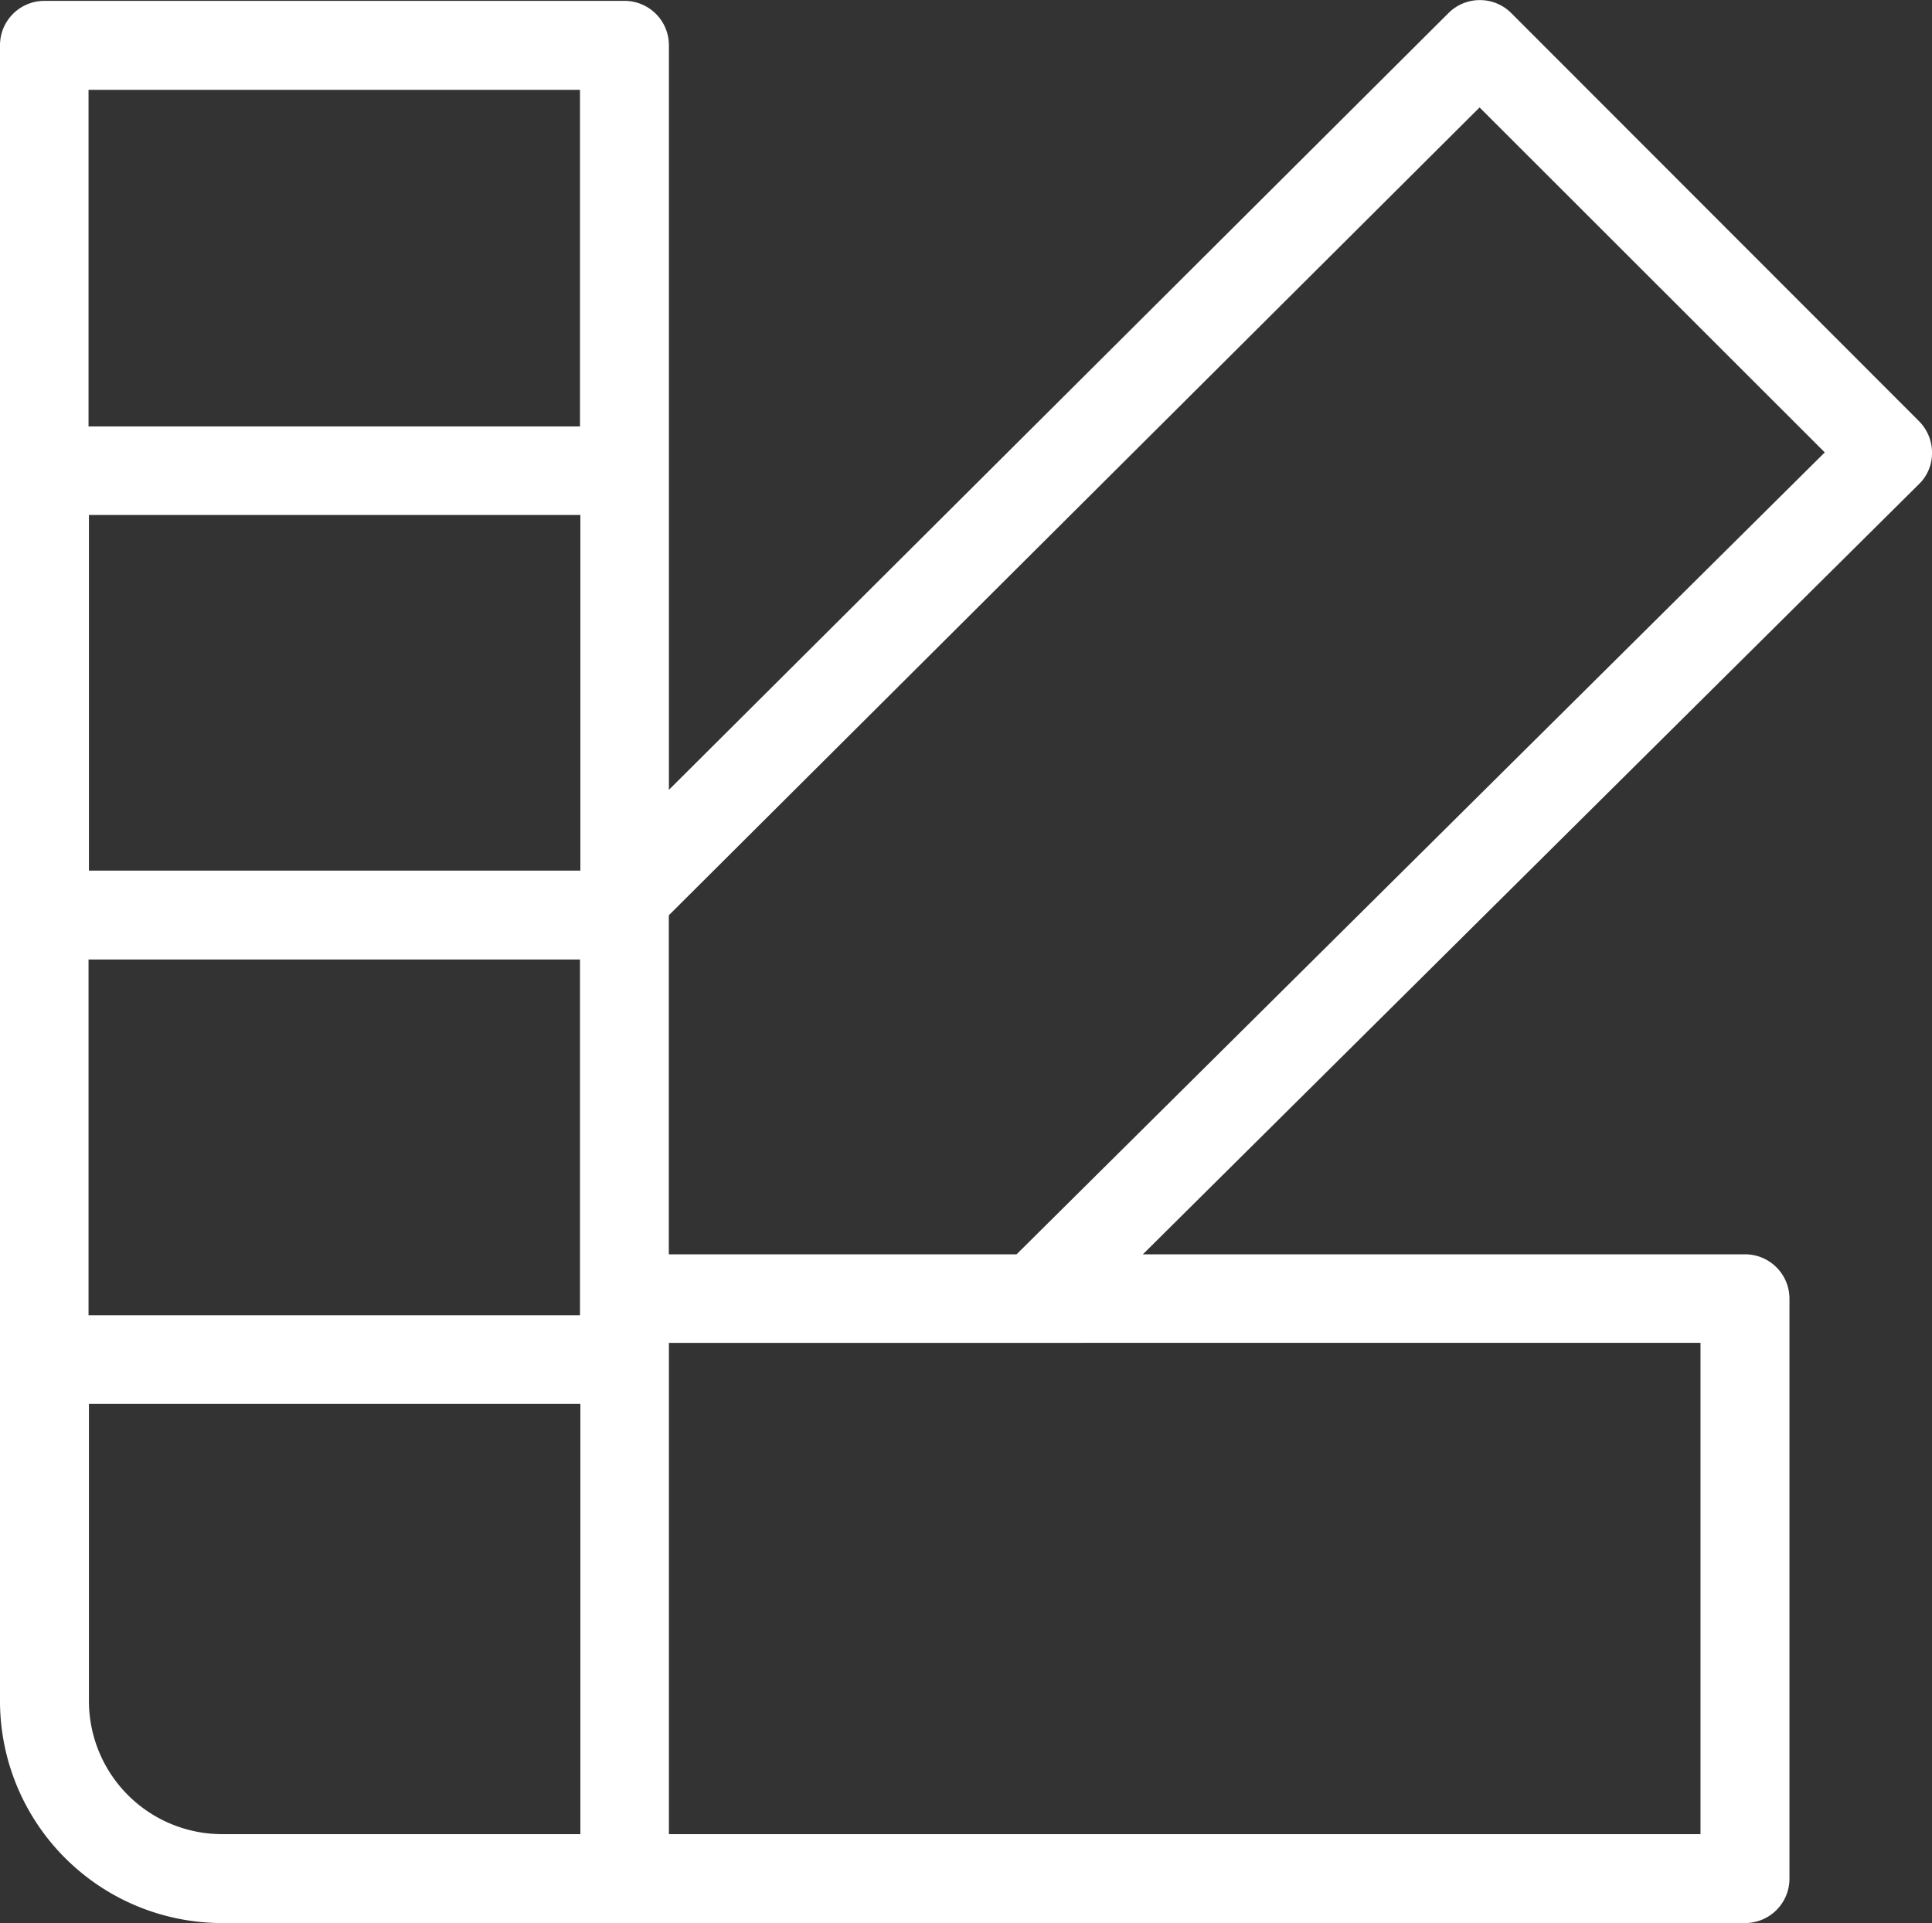
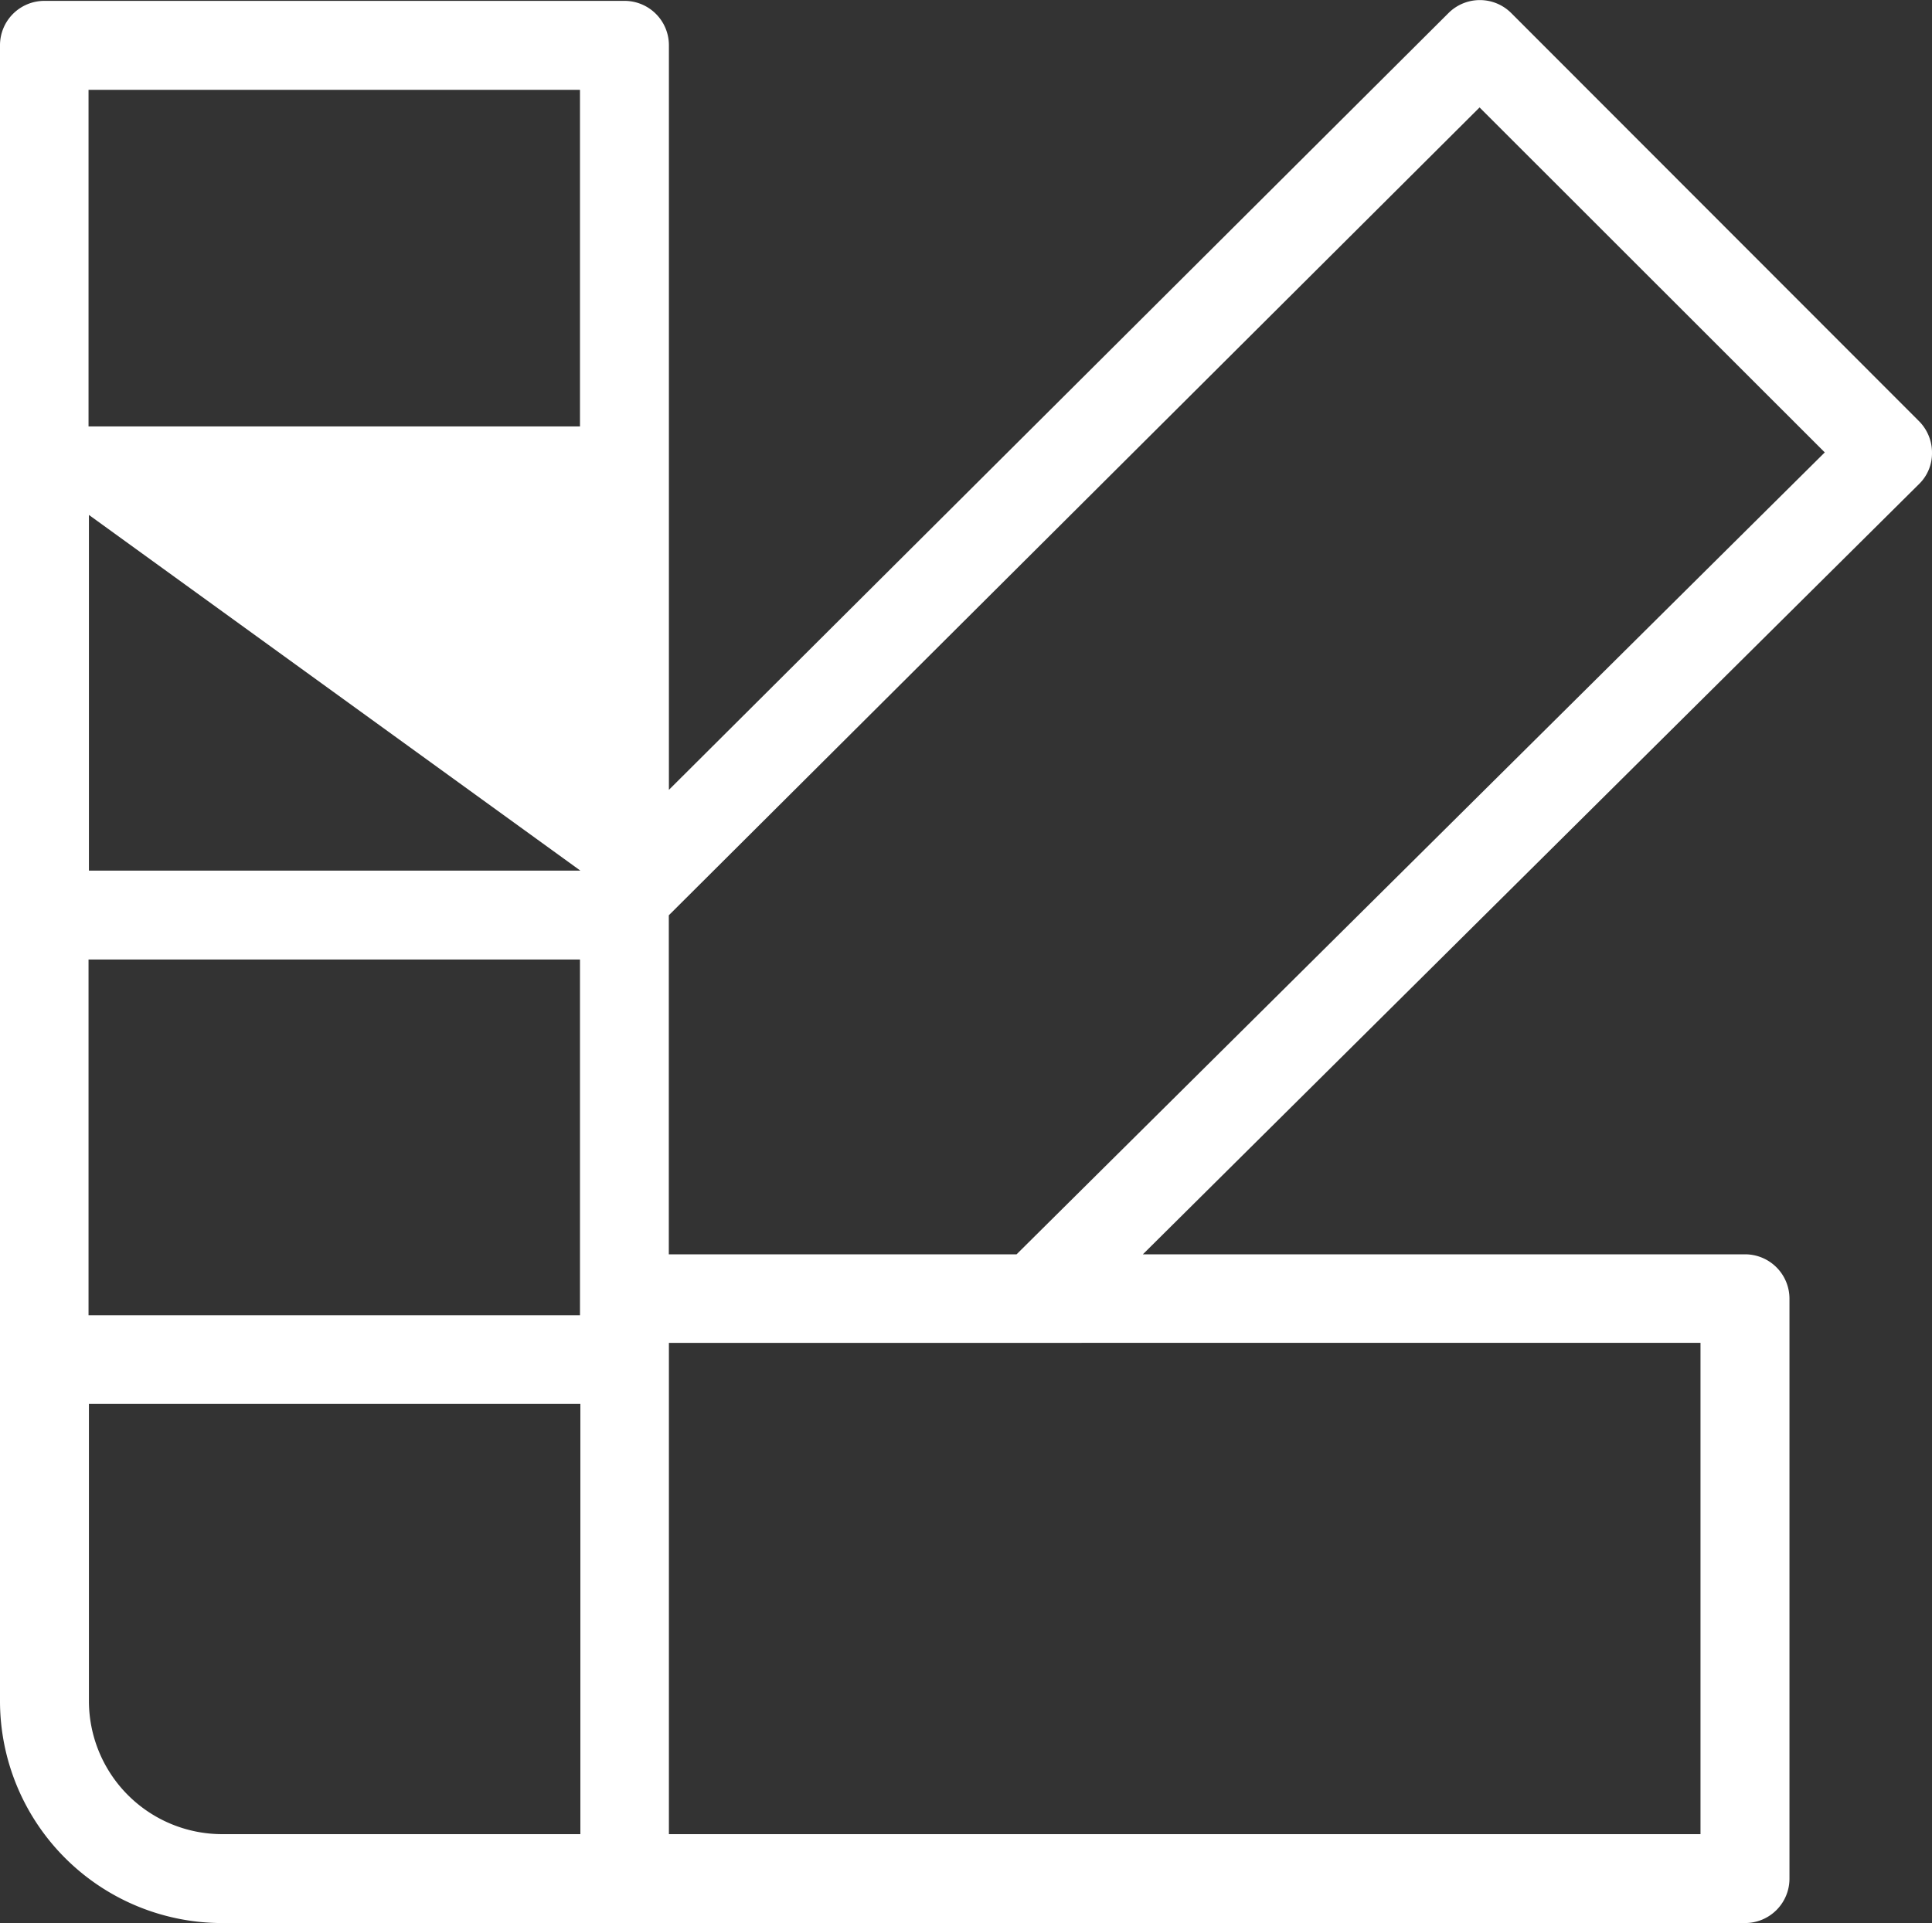
<svg xmlns="http://www.w3.org/2000/svg" width="40" height="39.826" viewBox="0 0 40 39.826">
  <rect x="0" y="0" width="40" height="39.826" fill="#333333" stroke="none" />
  <defs>
    <linearGradient id="linear-gradient" x1="0.5" x2="0.5" y2="1" gradientUnits="objectBoundingBox">
      <stop offset="0" stop-color="#fff" />
      <stop offset="1" stop-color="#fff" />
    </linearGradient>
  </defs>
-   <path id="colour" d="M40,9.353a.922.922,0,0,0-.269-.656L31.289.246a.919.919,0,0,0-1.3,0L13.849,16.332V.91a.919.919,0,0,0-.917-.917H.917A.919.919,0,0,0,0,.91V35.2a4.6,4.6,0,0,0,4.6,4.6H36.132a.919.919,0,0,0,.917-.917V26.868a.919.919,0,0,0-.917-.917H23.662L39.731,10A.889.889,0,0,0,40,9.353ZM1.833,1.835H12.008V8.806H1.833S1.833,1.835,1.833,1.835Zm0,18.011H12.008v7.366H1.833S1.833,19.847,1.833,19.847ZM12.016,37.959H4.6A2.76,2.76,0,0,1,1.841,35.2V29.046H12.016Zm0-19.954H1.841V10.639H12.016Zm23.191,9.779V37.959H13.849V27.785Zm-14.16-1.833h-7.2V18.93L30.633,2.2,37.78,9.344Z" transform="translate(0 0.025)" fill="url(#linear-gradient)" />
+   <path id="colour" d="M40,9.353a.922.922,0,0,0-.269-.656L31.289.246a.919.919,0,0,0-1.3,0L13.849,16.332V.91a.919.919,0,0,0-.917-.917H.917A.919.919,0,0,0,0,.91V35.2a4.6,4.6,0,0,0,4.6,4.6H36.132a.919.919,0,0,0,.917-.917V26.868a.919.919,0,0,0-.917-.917H23.662L39.731,10A.889.889,0,0,0,40,9.353ZM1.833,1.835H12.008V8.806H1.833S1.833,1.835,1.833,1.835Zm0,18.011H12.008v7.366H1.833S1.833,19.847,1.833,19.847ZM12.016,37.959H4.6A2.76,2.76,0,0,1,1.841,35.2V29.046H12.016Zm0-19.954H1.841V10.639Zm23.191,9.779V37.959H13.849V27.785Zm-14.16-1.833h-7.2V18.93L30.633,2.2,37.78,9.344Z" transform="translate(0 0.025)" fill="url(#linear-gradient)" />
</svg>